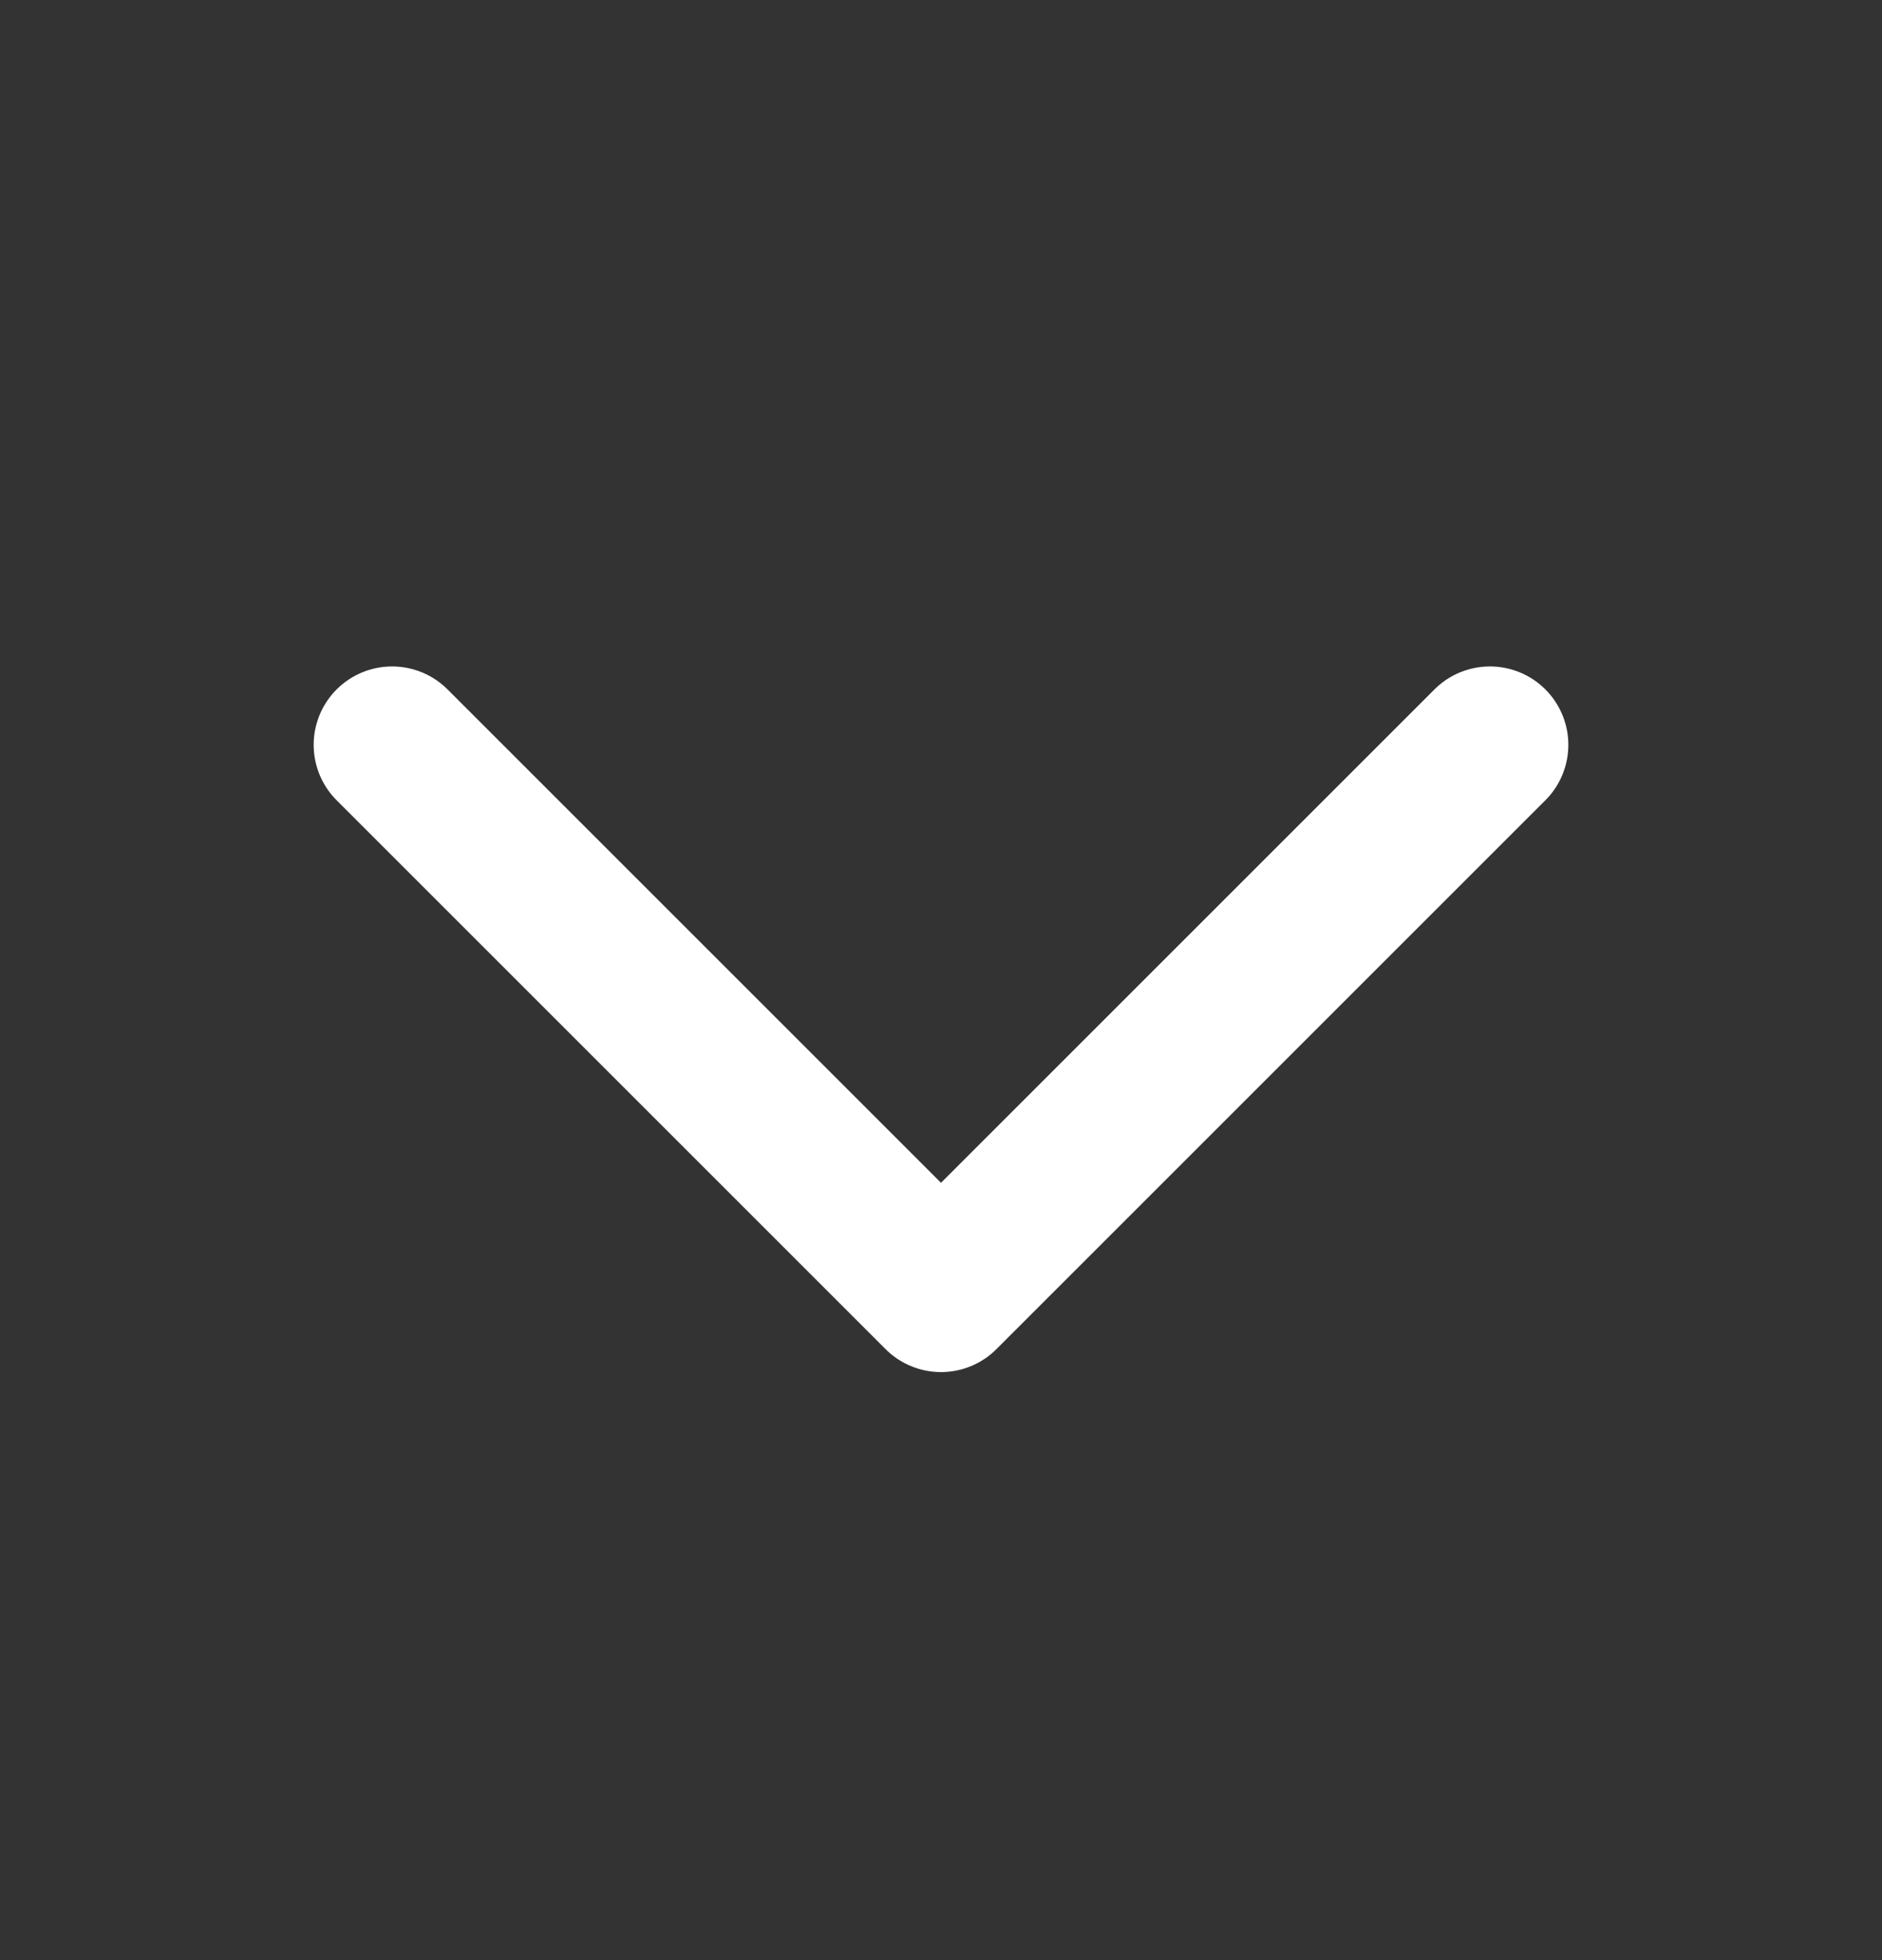
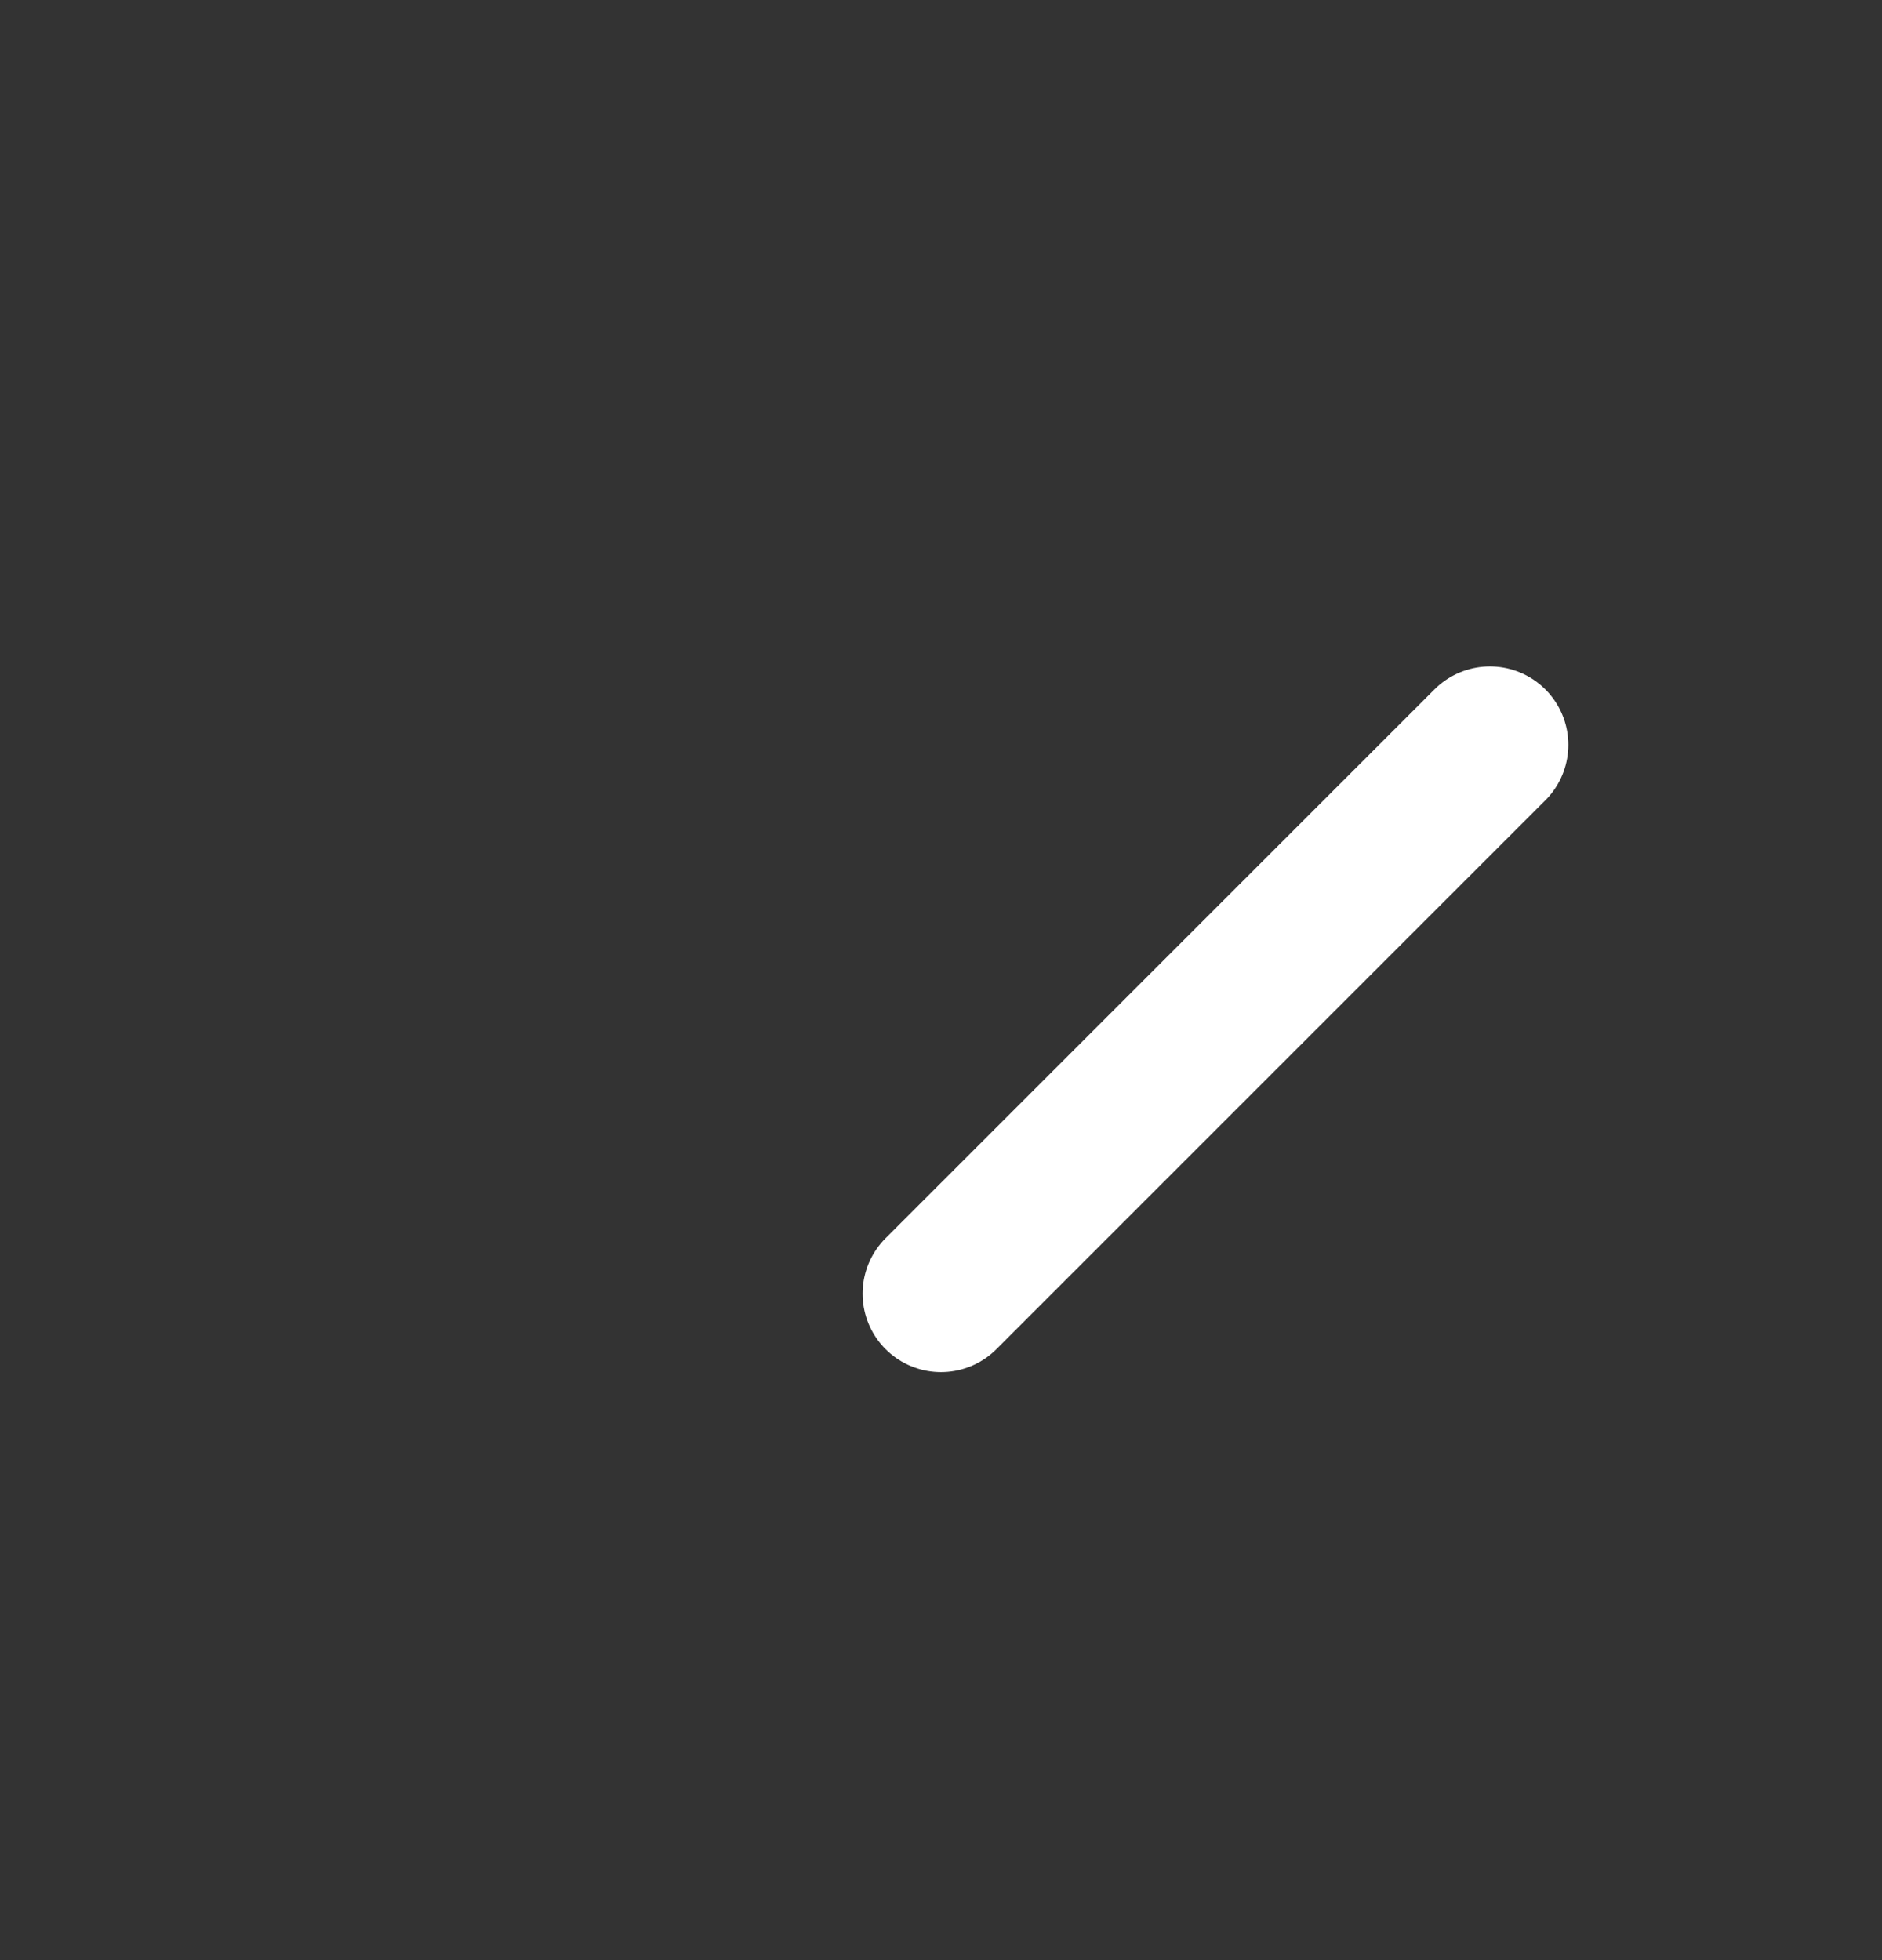
<svg xmlns="http://www.w3.org/2000/svg" width="24" height="25" viewBox="0 0 24 25" fill="none">
  <rect x="0" y="0" width="24" height="25" fill="#333333" stroke="none" />
  <g id="chevron-down">
-     <path id="Vector" d="M19 9.5L12 16.5L5 9.5" stroke="white" stroke-width="2" stroke-linecap="round" stroke-linejoin="round" />
+     <path id="Vector" d="M19 9.5L12 16.5" stroke="white" stroke-width="2" stroke-linecap="round" stroke-linejoin="round" />
  </g>
</svg>